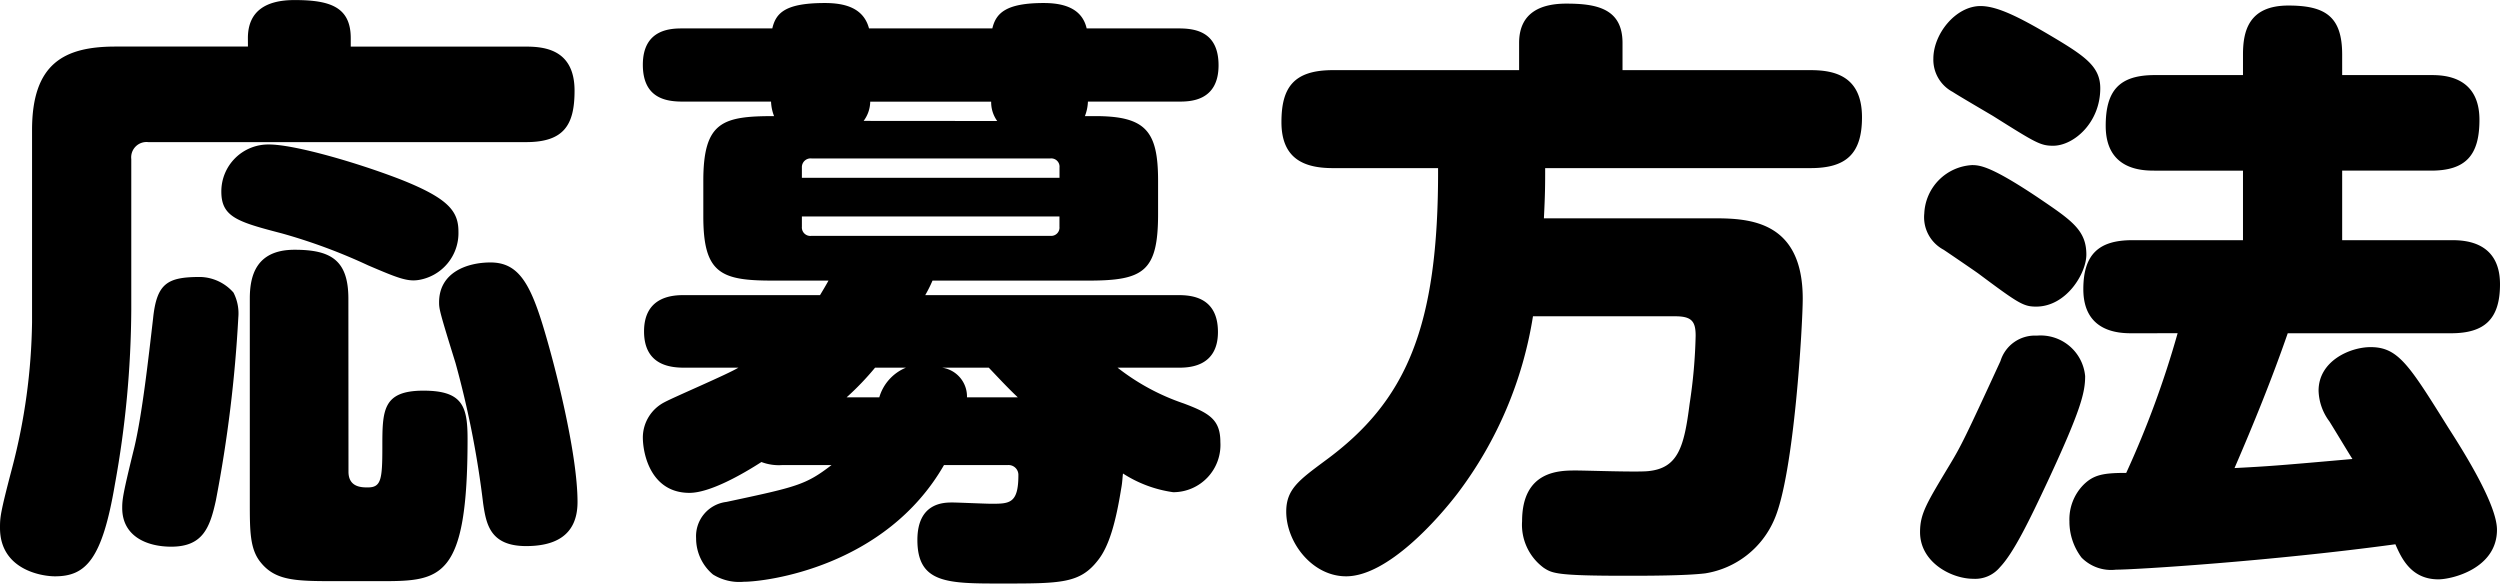
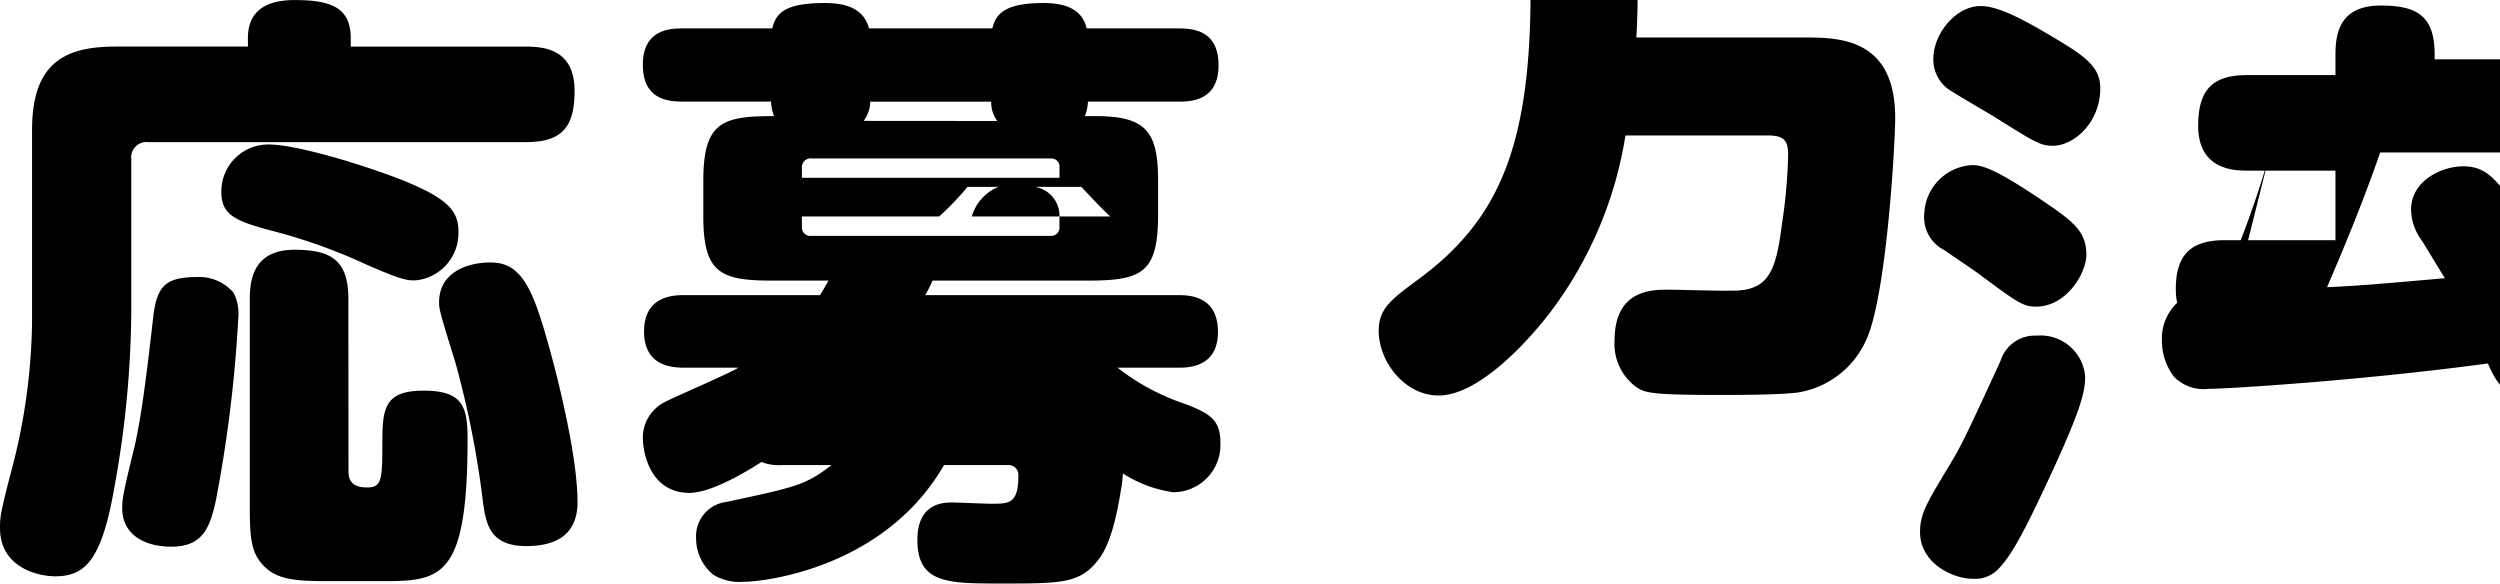
<svg xmlns="http://www.w3.org/2000/svg" width="198.432" height="46.32">
-   <path d="M19.68 3.696H9.168c-4.08 0-6.624 1.344-6.624 6.624v15.264A48 48 0 0 1 .96 37.152C0 40.8 0 41.088 0 41.904c0 3.264 3.216 3.84 4.368 3.84 2.448 0 3.744-1.344 4.752-7.3a79.5 79.5 0 0 0 1.3-13.872V12.624a1.215 1.215 0 0 1 1.344-1.344h30c3.024 0 3.84-1.392 3.84-4.08 0-3.216-2.3-3.5-3.84-3.5H27.84v-.672c0-2.5-1.68-3.024-4.464-3.024-2.256 0-3.7.864-3.7 3.024Zm-3.788 18.288c-2.592 0-3.456.48-3.744 3.312-.384 3.312-.864 7.584-1.488 10.224-.912 3.7-.96 4.128-.96 4.8 0 2.256 1.968 3.072 3.888 3.072 2.5 0 3.072-1.488 3.552-3.7a107 107 0 0 0 1.776-14.5 3.6 3.6 0 0 0-.384-1.968 3.62 3.62 0 0 0-2.64-1.24m11.76 1.728c0-3.072-1.392-3.888-4.272-3.888-3.12 0-3.552 2.16-3.552 3.888V39.84c0 2.3 0 3.744.864 4.8 1.2 1.488 2.832 1.488 6.1 1.488h3.456c4.752 0 6.864-.144 6.864-11.28 0-2.592-.384-3.84-3.5-3.84-3.264 0-3.264 1.584-3.264 4.512 0 2.544-.1 3.168-1.152 3.168-.48 0-1.536 0-1.536-1.248Zm5.568-1.488a3.77 3.77 0 0 0 3.168-3.84c0-1.632-.816-2.64-4.56-4.128-3.46-1.344-8.452-2.788-10.468-2.788a3.725 3.725 0 0 0-3.792 3.744c0 2.016 1.3 2.4 4.8 3.312a44.7 44.7 0 0 1 6.864 2.544c2.26.964 3.072 1.3 3.984 1.156Zm5.712-1.392c-1.824 0-4.08.768-4.08 3.168 0 .528.048.768 1.3 4.8a75.5 75.5 0 0 1 2.2 11.184c.24 1.584.528 3.36 3.408 3.36 2.064 0 4.08-.672 4.08-3.5 0-3.84-1.776-10.848-2.784-14.112-1.056-3.412-2.016-4.9-4.128-4.9Zm41.084 16.08a.78.78 0 0 1 .816.816c0 2.256-.72 2.256-2.16 2.256-.48 0-2.64-.1-3.072-.1-.672 0-2.784 0-2.784 2.976 0 3.456 2.4 3.456 6.672 3.456 4.752 0 6.24 0 7.68-1.872.864-1.1 1.392-2.976 1.824-5.66.1-.528.1-.912.144-1.2a9.85 9.85 0 0 0 3.984 1.484 3.75 3.75 0 0 0 3.744-3.98c0-1.776-.864-2.3-2.928-3.072a17.7 17.7 0 0 1-5.232-2.832h4.8c.768 0 3.168 0 3.168-2.832 0-2.784-2.112-2.928-3.168-2.928H73.44a11 11 0 0 0 .576-1.152H86.4c4.368 0 5.52-.72 5.52-5.28v-2.64c0-3.936-.96-5.136-4.992-5.136h-.816a3.5 3.5 0 0 0 .24-1.152h7.2c.864 0 3.168 0 3.168-2.88 0-2.688-1.872-2.928-3.168-2.928h-7.3C85.868.576 84.284.24 82.844.24c-3.024 0-3.792.816-4.08 2.016h-9.788C68.544.624 67.056.24 65.476.24c-3.12 0-3.888.768-4.176 2.016h-7.108c-.864 0-3.168 0-3.168 2.88 0 2.688 1.872 2.928 3.168 2.928H61.2a3.5 3.5 0 0 0 .24 1.152c-4.08 0-5.616.432-5.616 5.136v2.832c0 4.512 1.392 5.088 5.472 5.088h4.464c-.24.432-.384.672-.672 1.152H54.336c-.768 0-3.216 0-3.216 2.88 0 2.736 2.16 2.88 3.216 2.88h4.272c-.864.528-5.04 2.3-5.856 2.736a3.16 3.16 0 0 0-1.728 2.784c0 1.392.672 4.416 3.7 4.416 1.632 0 4.224-1.488 5.712-2.448a3.9 3.9 0 0 0 1.68.24h3.888c-2.064 1.584-2.736 1.728-8.352 2.928a2.736 2.736 0 0 0-2.4 2.88 3.74 3.74 0 0 0 1.34 2.88 3.96 3.96 0 0 0 2.448.576c1.728 0 11.232-1.152 15.888-9.264ZM63.648 13.296a.694.694 0 0 1 .768-.72h18.96a.657.657 0 0 1 .72.72v.816H63.648Zm4.9-3.7a2.6 2.6 0 0 0 .524-1.528h9.6a2.54 2.54 0 0 0 .48 1.536Zm15.544 7.588V18a.657.657 0 0 1-.72.72H64.416a.672.672 0 0 1-.768-.72v-.816Zm-7.34 14.352a2.31 2.31 0 0 0-1.968-2.352h3.7c.912.96 1.536 1.632 2.3 2.352Zm-9.552 0a22 22 0 0 0 2.256-2.352h2.448a3.66 3.66 0 0 0-2.112 2.352Zm55.344-14.208c.1-1.968.1-2.688.1-3.984h21.068c2.784 0 4.08-1.1 4.08-4.032 0-3.264-2.16-3.744-4.08-3.744h-14.928v-2.16c0-2.736-2.064-3.12-4.464-3.12-1.824 0-3.744.576-3.744 3.12v2.16h-14.784c-3.168 0-4.08 1.44-4.08 4.128 0 2.928 1.824 3.648 4.08 3.648h8.352c.048 12.672-2.544 18.528-8.976 23.232-2.064 1.536-3.076 2.256-3.076 4.032 0 2.448 2.064 5.136 4.752 5.136 3.312 0 7.344-4.608 8.88-6.624a31.4 31.4 0 0 0 5.952-14.016h11.28c1.3 0 1.632.384 1.632 1.536a41 41 0 0 1-.48 5.424c-.432 3.408-.912 5.088-3.264 5.328-.816.1-4.848-.048-5.76-.048-1.3 0-4.272 0-4.272 4.032a4.24 4.24 0 0 0 1.728 3.7c.672.432 1.008.624 6.48.624 1.632 0 4.752 0 6.336-.192a7.19 7.19 0 0 0 5.476-4.276c1.584-3.6 2.256-15.552 2.256-17.52 0-6.144-4.176-6.384-7.008-6.384Zm50.3 9.12a76 76 0 0 1-4.08 11.088c-1.824 0-2.592.144-3.408.96a3.92 3.92 0 0 0-1.1 2.88 4.72 4.72 0 0 0 .96 2.88 3.29 3.29 0 0 0 2.736.96c1.536 0 12.288-.672 22.176-2.016.48 1.1 1.248 2.784 3.408 2.784 1.1 0 4.656-.864 4.656-3.936 0-1.968-2.544-6.048-3.84-8.064-3.12-4.992-3.984-6.432-6.192-6.432-1.632 0-4.128 1.1-4.128 3.456a4.26 4.26 0 0 0 .864 2.448c.624 1.008 1.632 2.688 1.824 2.976-5.952.528-6.624.576-9.36.72 1.536-3.552 2.976-7.1 4.224-10.7h12.96c2.64 0 3.888-1.1 3.888-3.888 0-3.5-2.976-3.5-3.888-3.5h-8.64v-5.52h7.056c2.784 0 3.84-1.248 3.84-4.032 0-3.5-2.88-3.552-3.84-3.552h-7.056V4.328c0-3.024-1.344-3.888-4.272-3.888-3.168 0-3.6 2.064-3.6 3.888V5.96h-7.008c-2.832 0-3.888 1.248-3.888 4.032 0 3.5 2.88 3.552 3.888 3.552h7.008v5.52h-8.784c-2.64 0-3.888 1.1-3.888 3.888 0 3.5 2.976 3.5 3.888 3.5ZM153.456 4.656a2.89 2.89 0 0 0 1.536 2.64c.432.288 2.736 1.632 3.216 1.92 3.36 2.112 3.744 2.352 4.752 2.352 1.632 0 3.744-1.824 3.744-4.56 0-1.584-1.008-2.4-3.216-3.744C160.464 1.44 158.588.48 157.2.48c-1.968 0-3.744 2.208-3.744 4.176m-.72 12.288a2.92 2.92 0 0 0 1.536 2.88c.576.384 2.4 1.632 2.736 1.872 3.216 2.4 3.6 2.64 4.608 2.64 2.4 0 3.984-2.64 3.984-4.128 0-1.968-1.2-2.736-3.888-4.56-3.6-2.4-4.512-2.544-5.184-2.544a4.02 4.02 0 0 0-3.792 3.84m12.768 12.912a3.55 3.55 0 0 0-3.84-3.216 2.854 2.854 0 0 0-2.88 2.016c-2.784 6.048-3.12 6.72-3.984 8.16-1.872 3.12-2.4 3.936-2.4 5.424 0 2.4 2.5 3.7 4.224 3.7a2.55 2.55 0 0 0 2.112-.912c1.1-1.152 2.352-3.744 3.792-6.816 2.64-5.668 2.976-7.06 2.976-8.356" data-name="パス 11569" />
+   <path d="M19.68 3.696H9.168c-4.08 0-6.624 1.344-6.624 6.624v15.264A48 48 0 0 1 .96 37.152C0 40.8 0 41.088 0 41.904c0 3.264 3.216 3.84 4.368 3.84 2.448 0 3.744-1.344 4.752-7.3a79.5 79.5 0 0 0 1.3-13.872V12.624a1.215 1.215 0 0 1 1.344-1.344h30c3.024 0 3.84-1.392 3.84-4.08 0-3.216-2.3-3.5-3.84-3.5H27.84v-.672c0-2.5-1.68-3.024-4.464-3.024-2.256 0-3.7.864-3.7 3.024Zm-3.788 18.288c-2.592 0-3.456.48-3.744 3.312-.384 3.312-.864 7.584-1.488 10.224-.912 3.7-.96 4.128-.96 4.8 0 2.256 1.968 3.072 3.888 3.072 2.5 0 3.072-1.488 3.552-3.7a107 107 0 0 0 1.776-14.5 3.6 3.6 0 0 0-.384-1.968 3.62 3.62 0 0 0-2.64-1.24m11.76 1.728c0-3.072-1.392-3.888-4.272-3.888-3.12 0-3.552 2.16-3.552 3.888V39.84c0 2.3 0 3.744.864 4.8 1.2 1.488 2.832 1.488 6.1 1.488h3.456c4.752 0 6.864-.144 6.864-11.28 0-2.592-.384-3.84-3.5-3.84-3.264 0-3.264 1.584-3.264 4.512 0 2.544-.1 3.168-1.152 3.168-.48 0-1.536 0-1.536-1.248Zm5.568-1.488a3.77 3.77 0 0 0 3.168-3.84c0-1.632-.816-2.64-4.56-4.128-3.46-1.344-8.452-2.788-10.468-2.788a3.725 3.725 0 0 0-3.792 3.744c0 2.016 1.3 2.4 4.8 3.312a44.7 44.7 0 0 1 6.864 2.544c2.26.964 3.072 1.3 3.984 1.156Zm5.712-1.392c-1.824 0-4.08.768-4.08 3.168 0 .528.048.768 1.3 4.8a75.5 75.5 0 0 1 2.2 11.184c.24 1.584.528 3.36 3.408 3.36 2.064 0 4.08-.672 4.08-3.5 0-3.84-1.776-10.848-2.784-14.112-1.056-3.412-2.016-4.9-4.128-4.9Zm41.084 16.08a.78.78 0 0 1 .816.816c0 2.256-.72 2.256-2.16 2.256-.48 0-2.64-.1-3.072-.1-.672 0-2.784 0-2.784 2.976 0 3.456 2.4 3.456 6.672 3.456 4.752 0 6.24 0 7.68-1.872.864-1.1 1.392-2.976 1.824-5.66.1-.528.1-.912.144-1.2a9.85 9.85 0 0 0 3.984 1.484 3.75 3.75 0 0 0 3.744-3.98c0-1.776-.864-2.3-2.928-3.072a17.7 17.7 0 0 1-5.232-2.832h4.8c.768 0 3.168 0 3.168-2.832 0-2.784-2.112-2.928-3.168-2.928H73.44a11 11 0 0 0 .576-1.152H86.4c4.368 0 5.52-.72 5.52-5.28v-2.64c0-3.936-.96-5.136-4.992-5.136h-.816a3.5 3.5 0 0 0 .24-1.152h7.2c.864 0 3.168 0 3.168-2.88 0-2.688-1.872-2.928-3.168-2.928h-7.3C85.868.576 84.284.24 82.844.24c-3.024 0-3.792.816-4.08 2.016h-9.788C68.544.624 67.056.24 65.476.24c-3.12 0-3.888.768-4.176 2.016h-7.108c-.864 0-3.168 0-3.168 2.88 0 2.688 1.872 2.928 3.168 2.928H61.2a3.5 3.5 0 0 0 .24 1.152c-4.08 0-5.616.432-5.616 5.136v2.832c0 4.512 1.392 5.088 5.472 5.088h4.464c-.24.432-.384.672-.672 1.152H54.336c-.768 0-3.216 0-3.216 2.88 0 2.736 2.16 2.88 3.216 2.88h4.272c-.864.528-5.04 2.3-5.856 2.736a3.16 3.16 0 0 0-1.728 2.784c0 1.392.672 4.416 3.7 4.416 1.632 0 4.224-1.488 5.712-2.448a3.9 3.9 0 0 0 1.68.24h3.888c-2.064 1.584-2.736 1.728-8.352 2.928a2.736 2.736 0 0 0-2.4 2.88 3.74 3.74 0 0 0 1.34 2.88 3.96 3.96 0 0 0 2.448.576c1.728 0 11.232-1.152 15.888-9.264ZM63.648 13.296a.694.694 0 0 1 .768-.72h18.96a.657.657 0 0 1 .72.72v.816H63.648Zm4.9-3.7a2.6 2.6 0 0 0 .524-1.528h9.6a2.54 2.54 0 0 0 .48 1.536Zm15.544 7.588V18a.657.657 0 0 1-.72.72H64.416a.672.672 0 0 1-.768-.72v-.816Za2.31 2.31 0 0 0-1.968-2.352h3.7c.912.96 1.536 1.632 2.3 2.352Zm-9.552 0a22 22 0 0 0 2.256-2.352h2.448a3.66 3.66 0 0 0-2.112 2.352Zm55.344-14.208c.1-1.968.1-2.688.1-3.984h21.068c2.784 0 4.08-1.1 4.08-4.032 0-3.264-2.16-3.744-4.08-3.744h-14.928v-2.16c0-2.736-2.064-3.12-4.464-3.12-1.824 0-3.744.576-3.744 3.12v2.16h-14.784c-3.168 0-4.08 1.44-4.08 4.128 0 2.928 1.824 3.648 4.08 3.648h8.352c.048 12.672-2.544 18.528-8.976 23.232-2.064 1.536-3.076 2.256-3.076 4.032 0 2.448 2.064 5.136 4.752 5.136 3.312 0 7.344-4.608 8.88-6.624a31.4 31.4 0 0 0 5.952-14.016h11.28c1.3 0 1.632.384 1.632 1.536a41 41 0 0 1-.48 5.424c-.432 3.408-.912 5.088-3.264 5.328-.816.1-4.848-.048-5.76-.048-1.3 0-4.272 0-4.272 4.032a4.24 4.24 0 0 0 1.728 3.7c.672.432 1.008.624 6.48.624 1.632 0 4.752 0 6.336-.192a7.19 7.19 0 0 0 5.476-4.276c1.584-3.6 2.256-15.552 2.256-17.52 0-6.144-4.176-6.384-7.008-6.384Zm50.3 9.12a76 76 0 0 1-4.08 11.088c-1.824 0-2.592.144-3.408.96a3.92 3.92 0 0 0-1.1 2.88 4.72 4.72 0 0 0 .96 2.88 3.29 3.29 0 0 0 2.736.96c1.536 0 12.288-.672 22.176-2.016.48 1.1 1.248 2.784 3.408 2.784 1.1 0 4.656-.864 4.656-3.936 0-1.968-2.544-6.048-3.84-8.064-3.12-4.992-3.984-6.432-6.192-6.432-1.632 0-4.128 1.1-4.128 3.456a4.26 4.26 0 0 0 .864 2.448c.624 1.008 1.632 2.688 1.824 2.976-5.952.528-6.624.576-9.36.72 1.536-3.552 2.976-7.1 4.224-10.7h12.96c2.64 0 3.888-1.1 3.888-3.888 0-3.5-2.976-3.5-3.888-3.5h-8.64v-5.52h7.056c2.784 0 3.84-1.248 3.84-4.032 0-3.5-2.88-3.552-3.84-3.552h-7.056V4.328c0-3.024-1.344-3.888-4.272-3.888-3.168 0-3.6 2.064-3.6 3.888V5.96h-7.008c-2.832 0-3.888 1.248-3.888 4.032 0 3.5 2.88 3.552 3.888 3.552h7.008v5.52h-8.784c-2.64 0-3.888 1.1-3.888 3.888 0 3.5 2.976 3.5 3.888 3.5ZM153.456 4.656a2.89 2.89 0 0 0 1.536 2.64c.432.288 2.736 1.632 3.216 1.92 3.36 2.112 3.744 2.352 4.752 2.352 1.632 0 3.744-1.824 3.744-4.56 0-1.584-1.008-2.4-3.216-3.744C160.464 1.44 158.588.48 157.2.48c-1.968 0-3.744 2.208-3.744 4.176m-.72 12.288a2.92 2.92 0 0 0 1.536 2.88c.576.384 2.4 1.632 2.736 1.872 3.216 2.4 3.6 2.64 4.608 2.64 2.4 0 3.984-2.64 3.984-4.128 0-1.968-1.2-2.736-3.888-4.56-3.6-2.4-4.512-2.544-5.184-2.544a4.02 4.02 0 0 0-3.792 3.84m12.768 12.912a3.55 3.55 0 0 0-3.84-3.216 2.854 2.854 0 0 0-2.88 2.016c-2.784 6.048-3.12 6.72-3.984 8.16-1.872 3.12-2.4 3.936-2.4 5.424 0 2.4 2.5 3.7 4.224 3.7a2.55 2.55 0 0 0 2.112-.912c1.1-1.152 2.352-3.744 3.792-6.816 2.64-5.668 2.976-7.06 2.976-8.356" data-name="パス 11569" />
</svg>